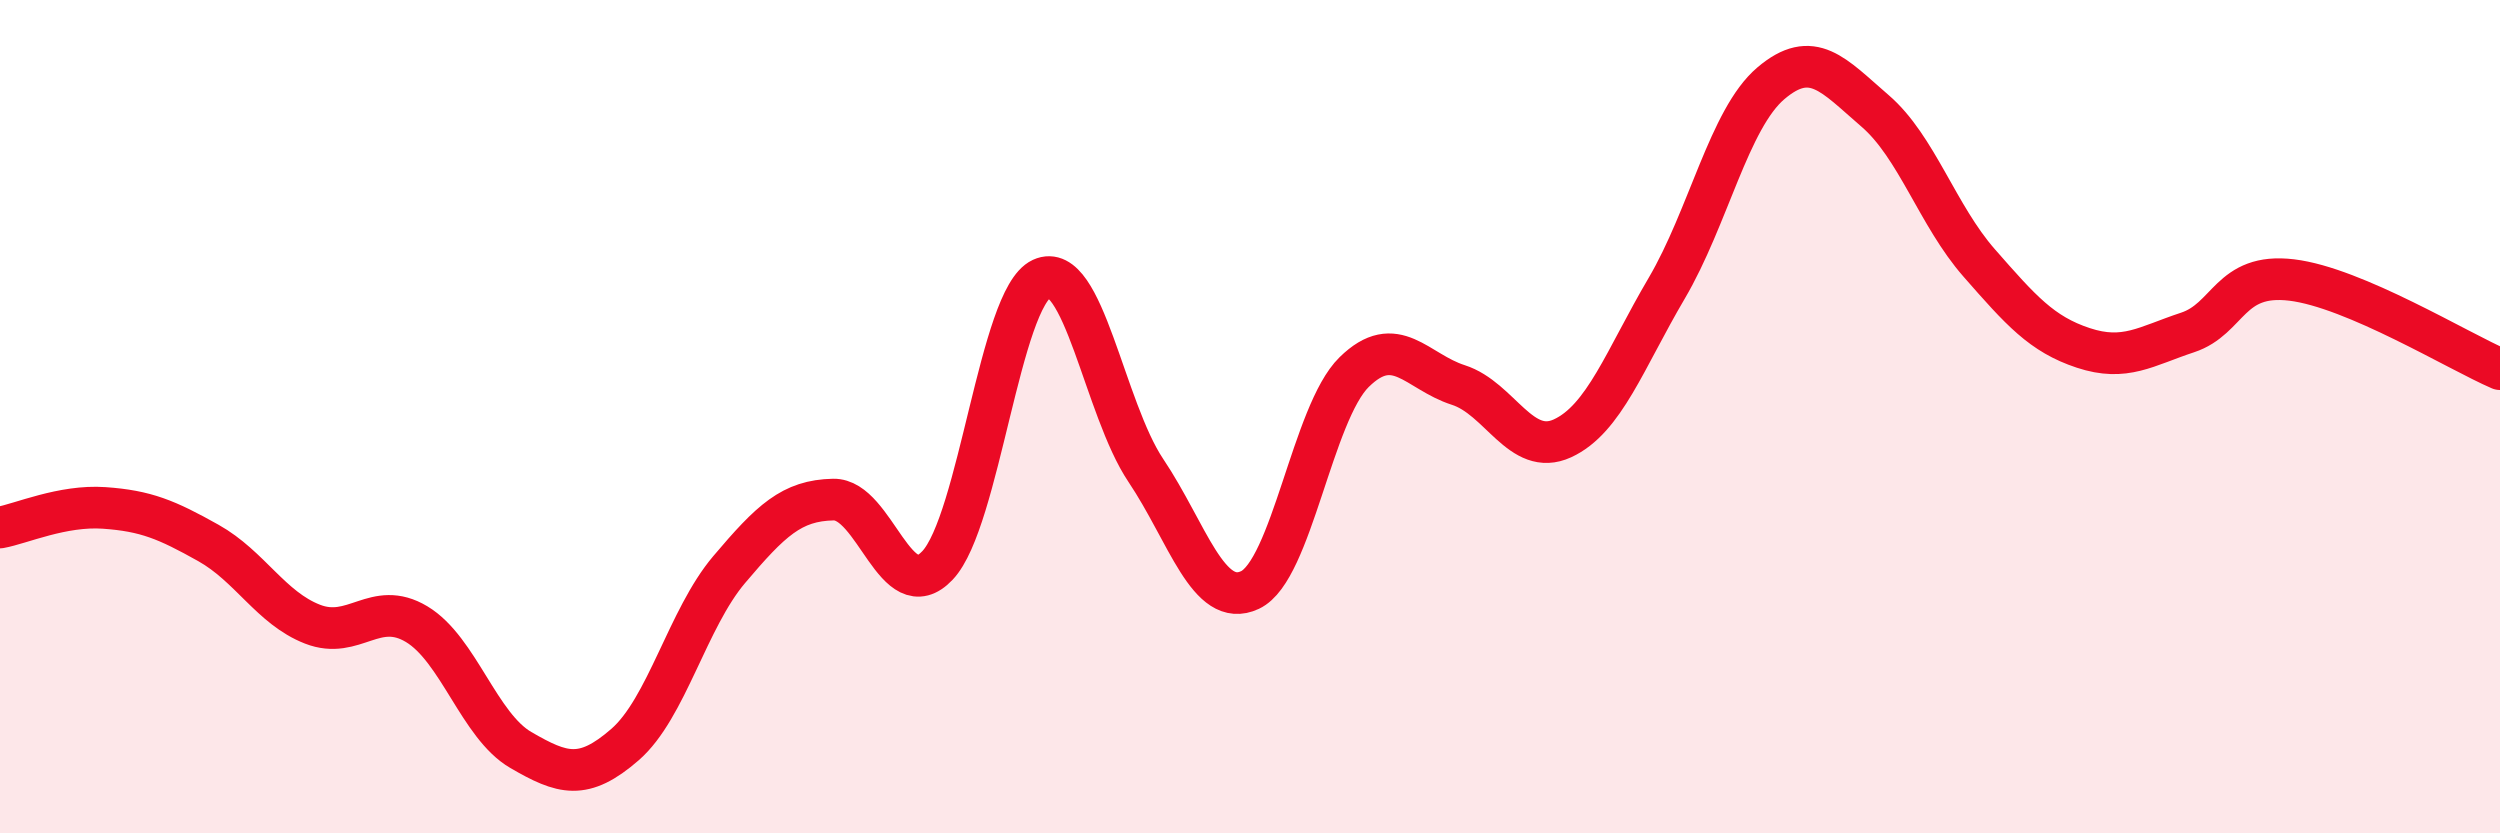
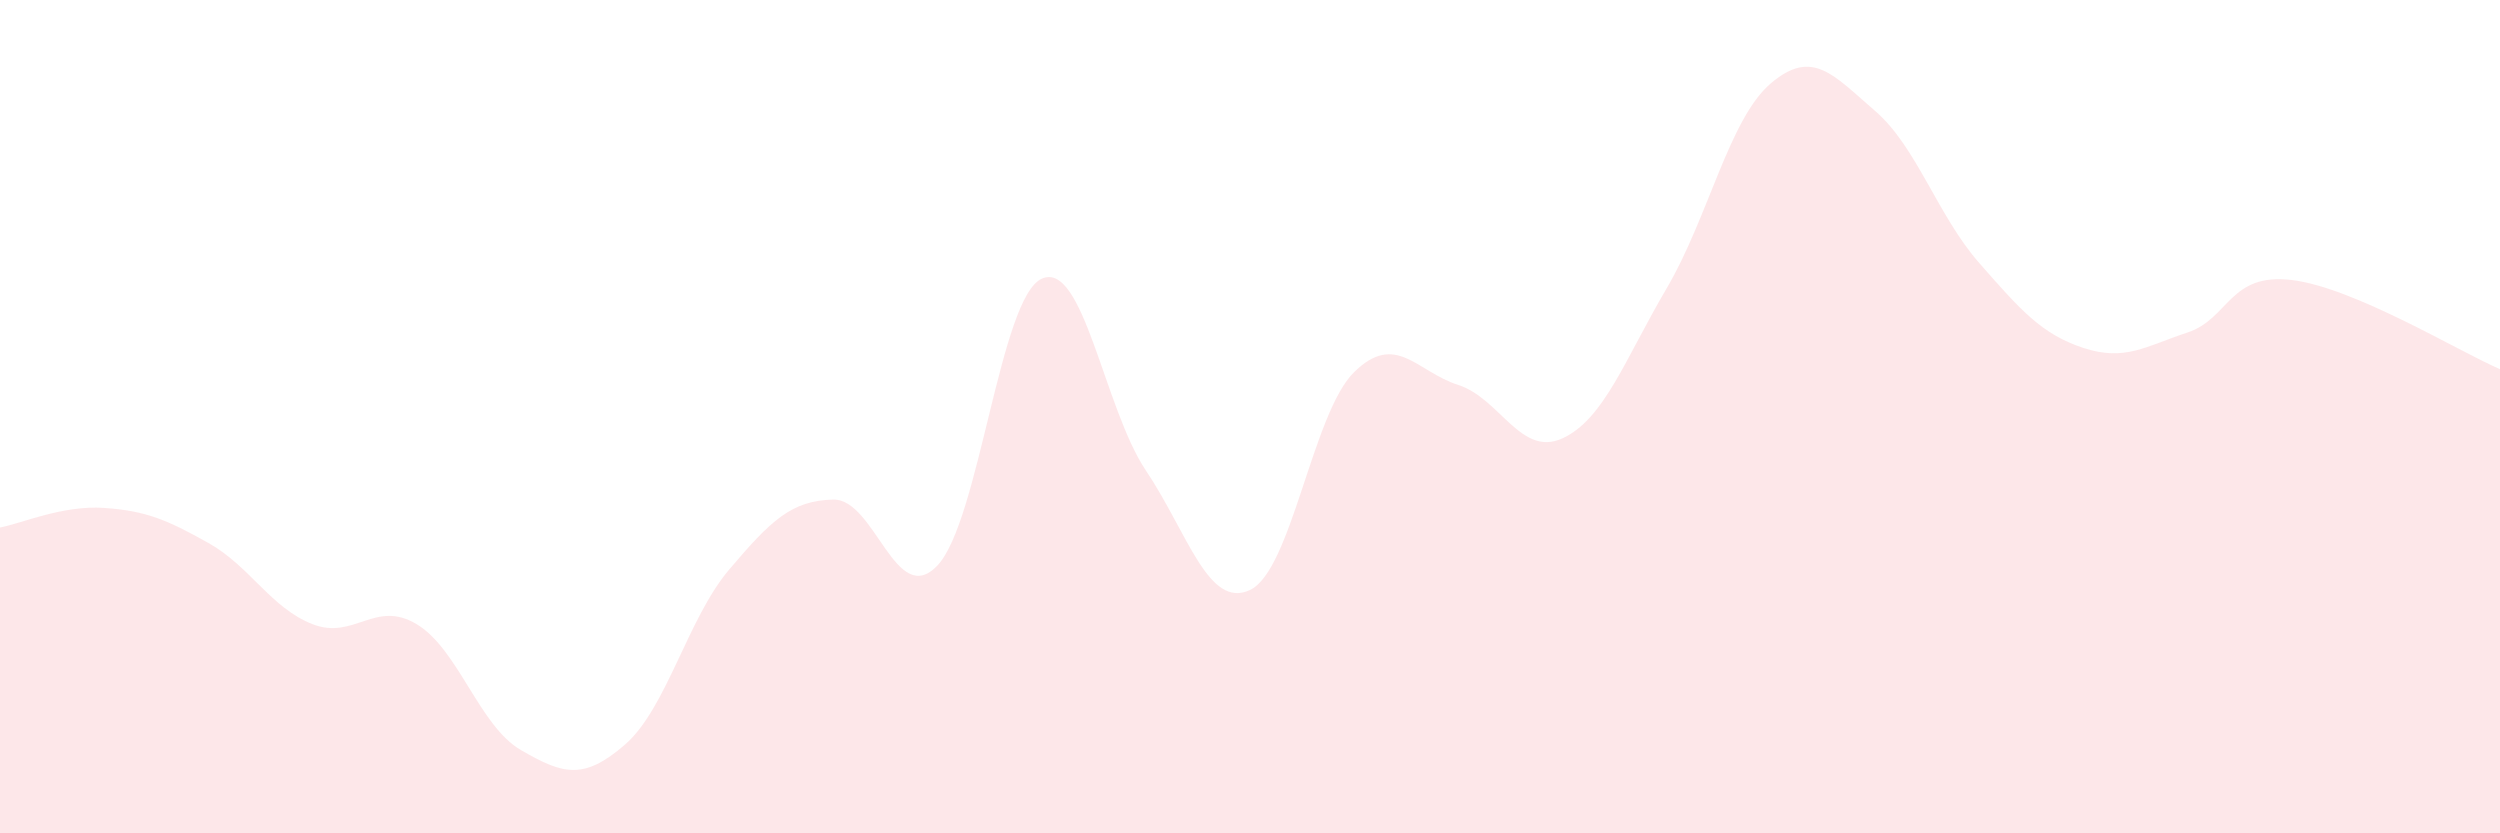
<svg xmlns="http://www.w3.org/2000/svg" width="60" height="20" viewBox="0 0 60 20">
  <path d="M 0,12.66 C 0.5,12.57 1.5,12.12 2.5,12.19 C 3.5,12.26 4,12.47 5,13.03 C 6,13.59 6.5,14.59 7.5,14.98 C 8.5,15.37 9,14.38 10,14.98 C 11,15.58 11.5,17.42 12.5,18 C 13.5,18.58 14,18.74 15,17.87 C 16,17 16.5,14.85 17.5,13.67 C 18.5,12.49 19,12.01 20,11.99 C 21,11.97 21.5,14.63 22.5,13.57 C 23.5,12.51 24,7.15 25,6.69 C 26,6.23 26.5,9.8 27.5,11.29 C 28.5,12.78 29,14.63 30,14.16 C 31,13.69 31.5,9.91 32.5,8.93 C 33.5,7.95 34,8.92 35,9.24 C 36,9.56 36.5,10.98 37.5,10.52 C 38.5,10.06 39,8.62 40,6.92 C 41,5.22 41.5,2.85 42.5,2 C 43.5,1.15 44,1.8 45,2.66 C 46,3.52 46.5,5.17 47.5,6.31 C 48.5,7.45 49,8.02 50,8.35 C 51,8.68 51.5,8.31 52.5,7.98 C 53.5,7.65 53.5,6.54 55,6.72 C 56.5,6.9 59,8.43 60,8.86L60 20L0 20Z" fill="#EB0A25" opacity="0.1" stroke-linecap="round" stroke-linejoin="round" />
-   <path d="M 0,12.66 C 0.5,12.57 1.5,12.12 2.5,12.19 C 3.5,12.26 4,12.47 5,13.03 C 6,13.59 6.5,14.59 7.5,14.98 C 8.5,15.37 9,14.38 10,14.98 C 11,15.58 11.5,17.42 12.5,18 C 13.5,18.58 14,18.74 15,17.87 C 16,17 16.5,14.85 17.5,13.67 C 18.5,12.49 19,12.01 20,11.99 C 21,11.97 21.5,14.63 22.5,13.57 C 23.5,12.51 24,7.15 25,6.69 C 26,6.23 26.5,9.8 27.5,11.29 C 28.5,12.78 29,14.63 30,14.16 C 31,13.69 31.5,9.91 32.5,8.93 C 33.5,7.95 34,8.92 35,9.24 C 36,9.56 36.5,10.98 37.5,10.52 C 38.5,10.06 39,8.62 40,6.92 C 41,5.22 41.5,2.85 42.5,2 C 43.5,1.15 44,1.8 45,2.66 C 46,3.52 46.5,5.17 47.5,6.31 C 48.5,7.45 49,8.02 50,8.35 C 51,8.68 51.5,8.31 52.5,7.98 C 53.5,7.65 53.5,6.54 55,6.72 C 56.5,6.9 59,8.43 60,8.86" stroke="#EB0A25" stroke-width="1" fill="none" stroke-linecap="round" stroke-linejoin="round" />
</svg>